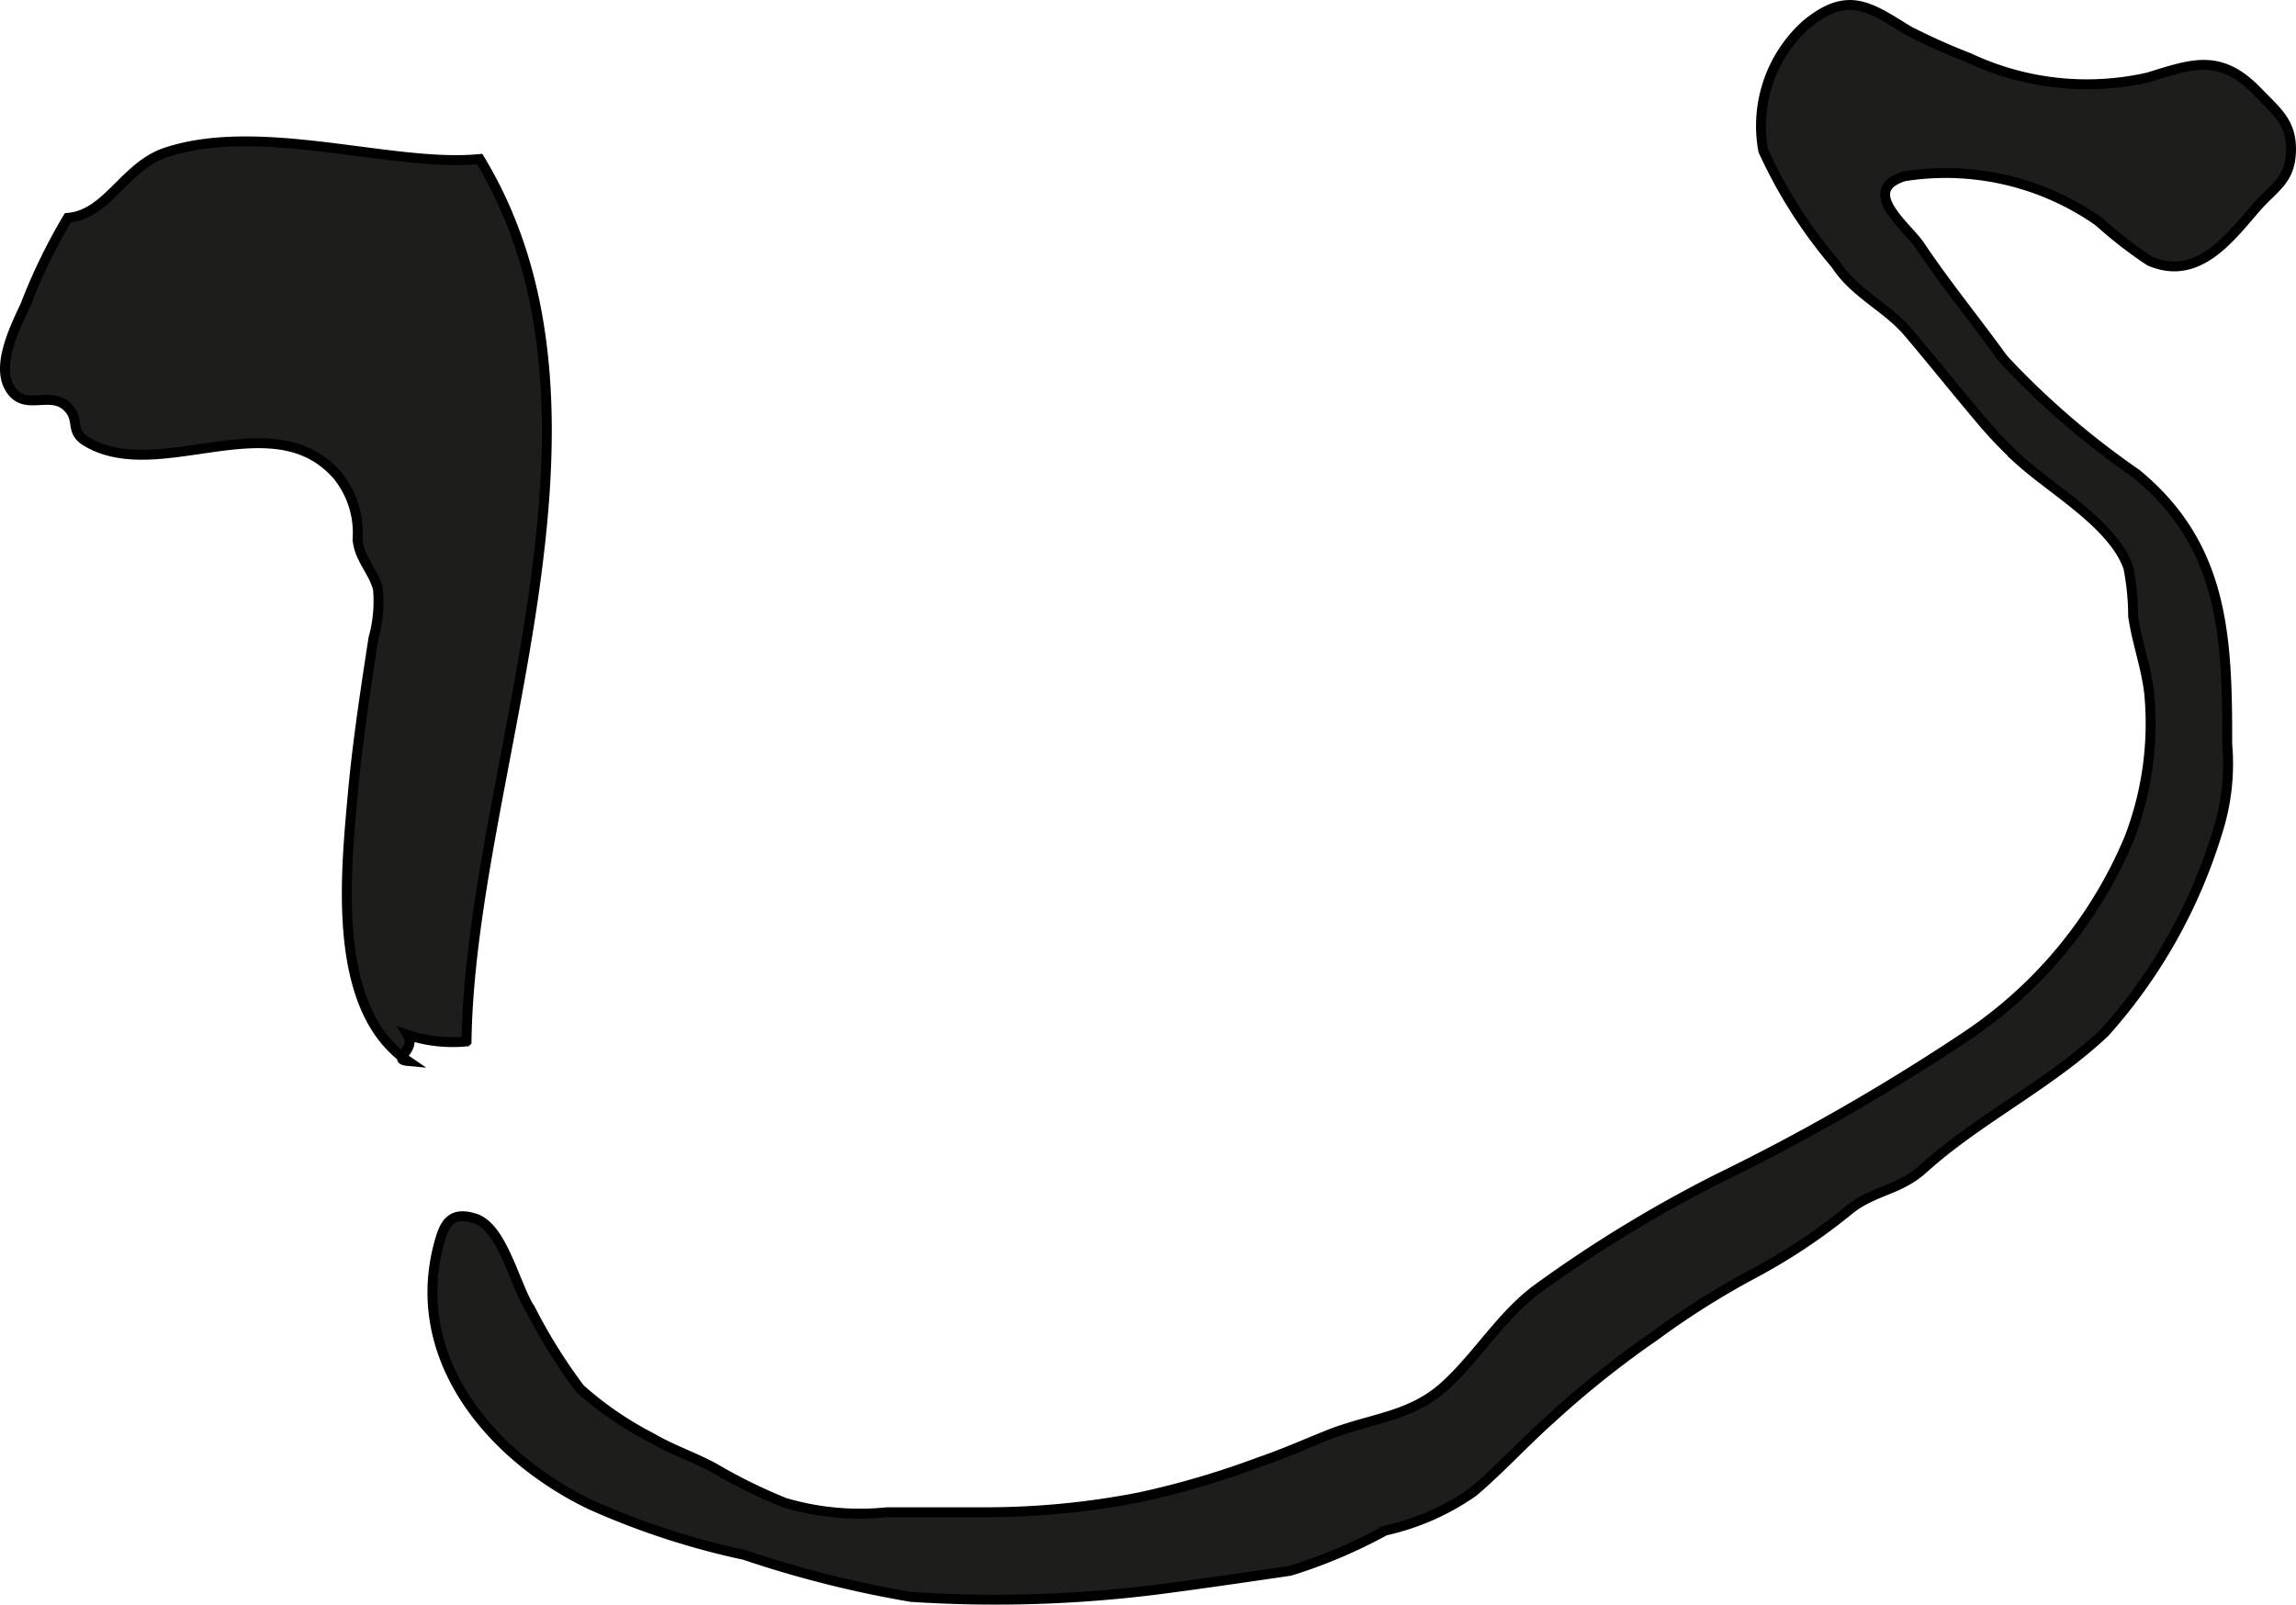
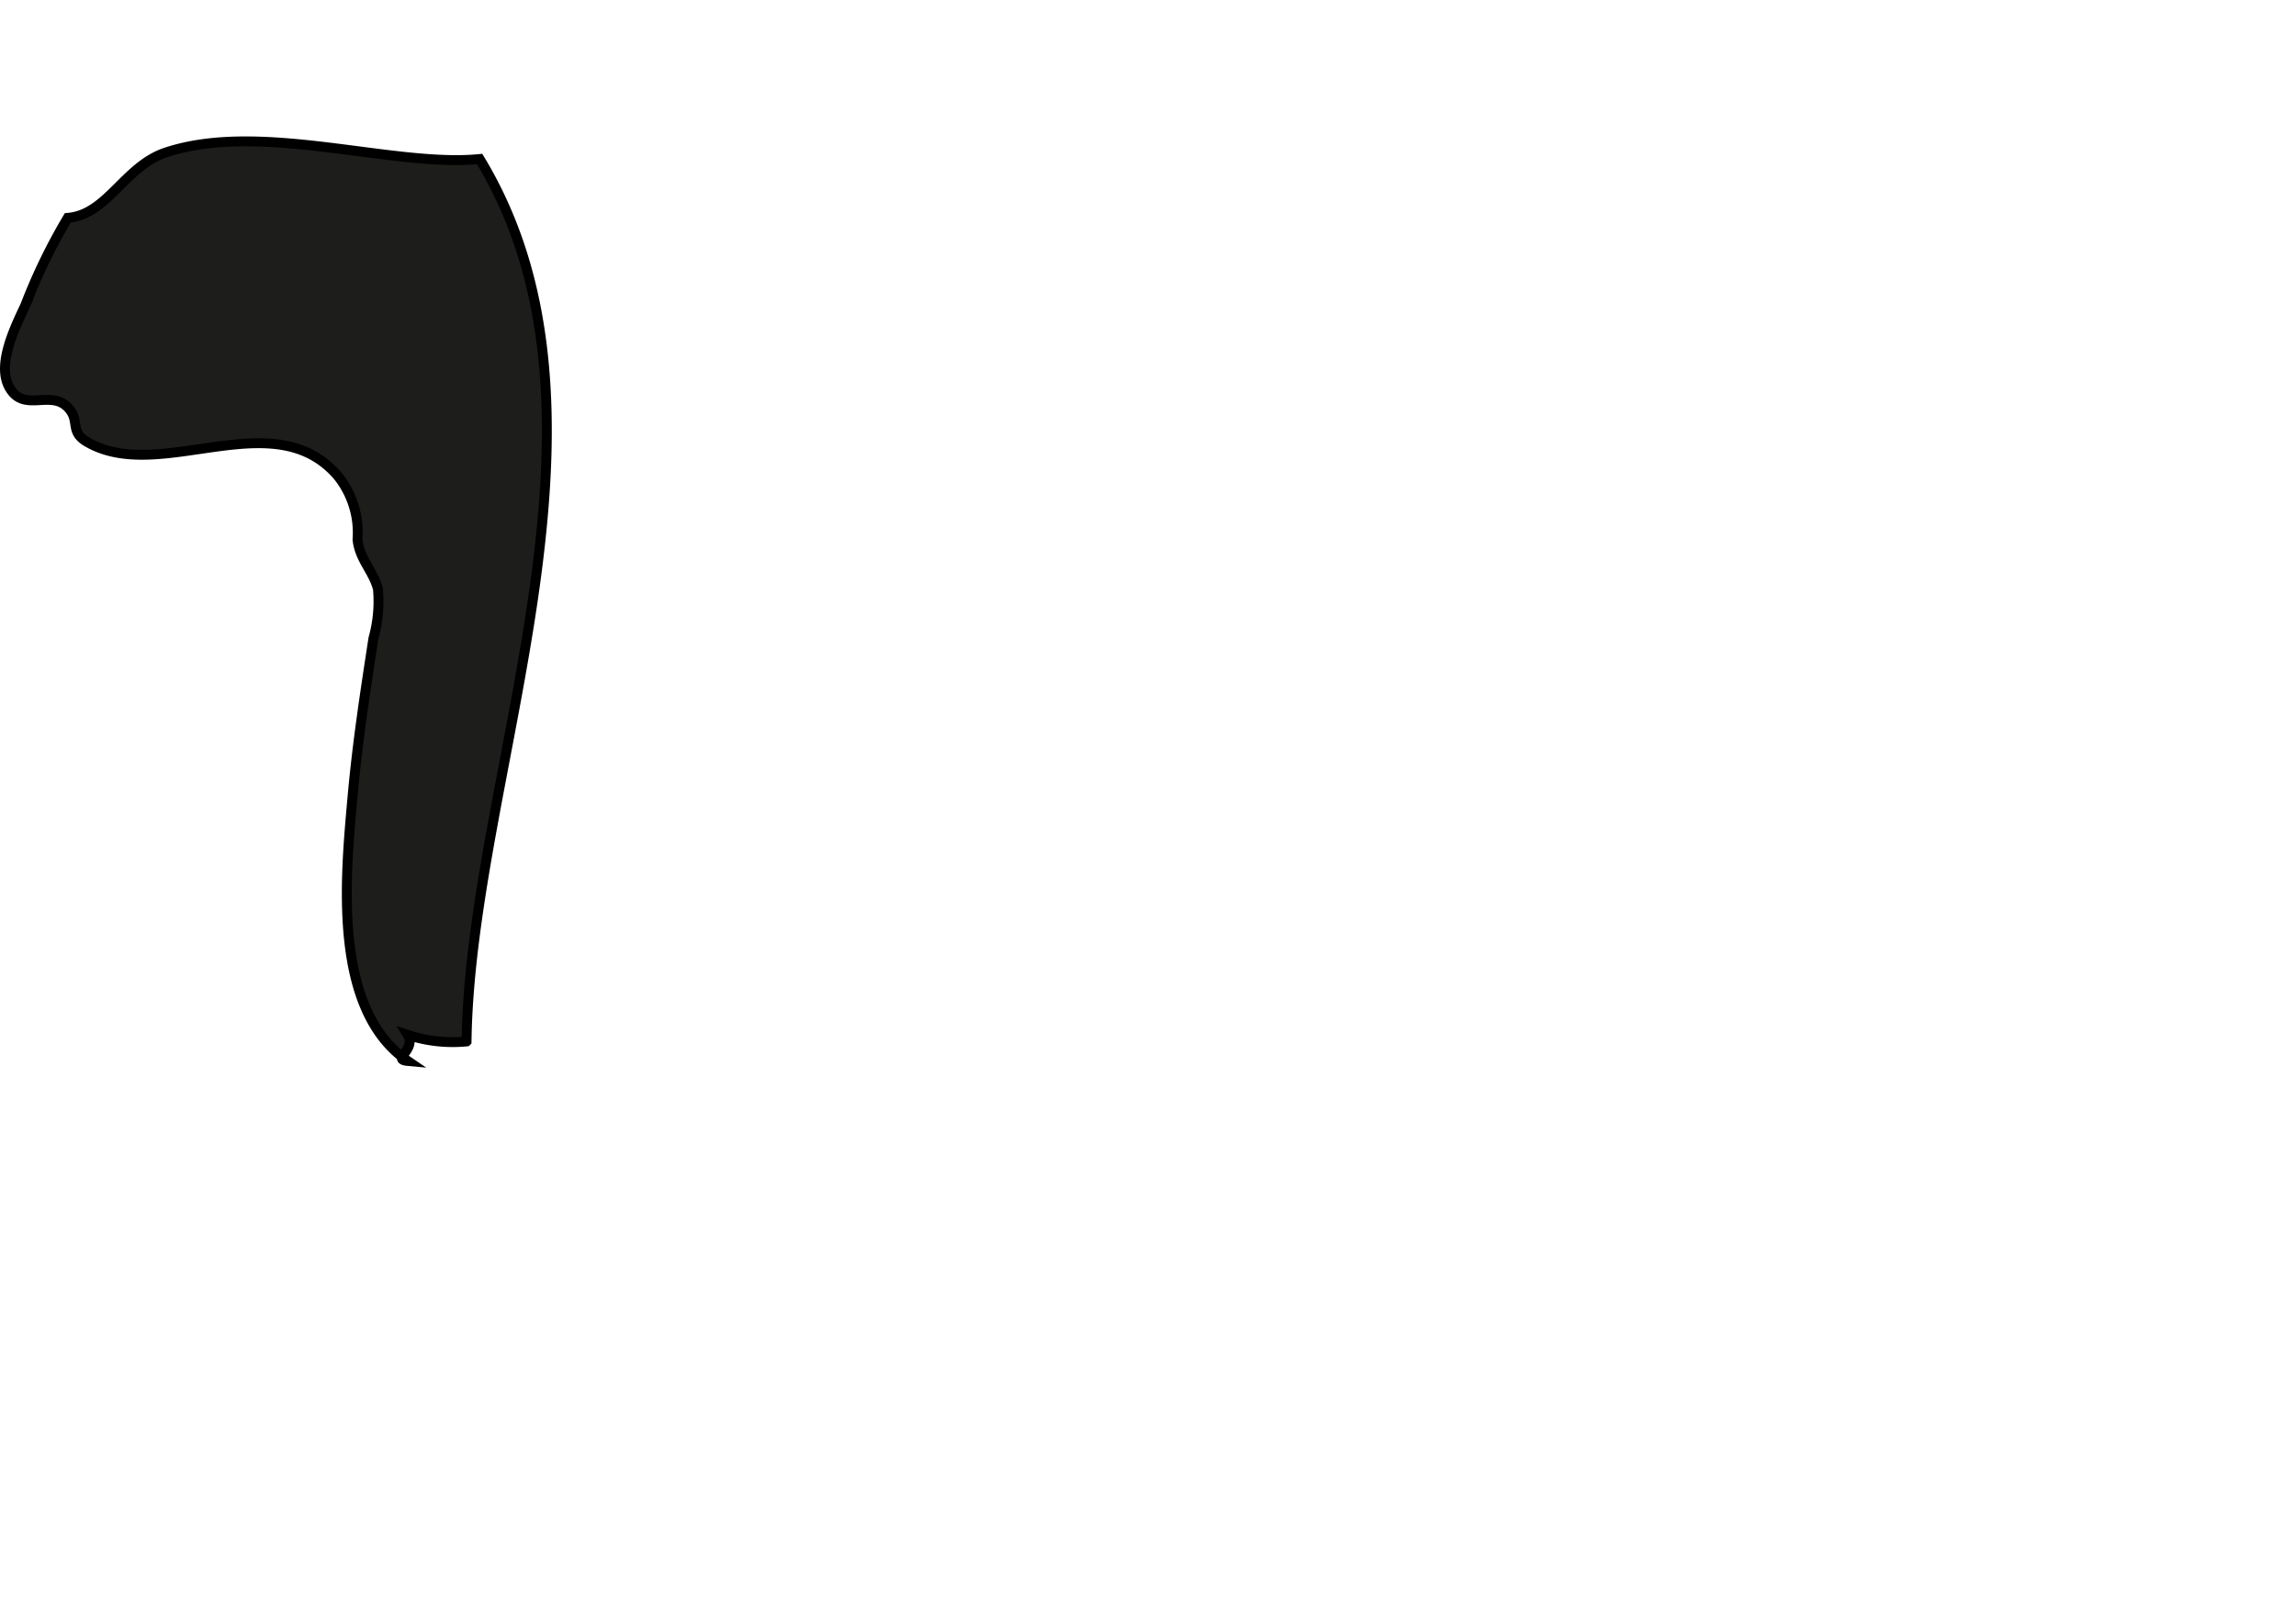
<svg xmlns="http://www.w3.org/2000/svg" version="1.1" width="20.48mm" height="14.317mm" viewBox="0 0 58.055 40.583">
  <defs>
    <style type="text/css">
      .a {
        fill: #1d1d1b;
        stroke: #000;
        stroke-linecap: round;
        stroke-width: 0.25px;
        fill-rule: evenodd;
      }
    </style>
  </defs>
-   <path class="a" d="M50.681,9.108a20.597,20.597,0,0,0,3.341,2.876c2.229,1.836,2.295,4.149,2.295,6.842a5.661,5.661,0,0,1-.248,2.216,13.481,13.481,0,0,1-2.847,5.067c-1.417,1.337-3.186,2.179-4.599,3.455-.591.534-1.208.53-1.83,1.005a14.833,14.833,0,0,1-2.497,1.663,20.557,20.557,0,0,0-2.461,1.558,24.052,24.052,0,0,0-2.598,2.071c-.68.603-1.297,1.285-1.986,1.869a6.236,6.236,0,0,1-2.23.98,12.963,12.963,0,0,1-2.4,1.017c-1.001.146-2.024.297-3.034.431a32.798,32.798,0,0,1-6.551.229,27.562,27.562,0,0,1-4.213-1.062,19.43,19.43,0,0,1-3.911-1.28c-2.565-1.244-4.654-3.791-3.773-6.729.13-.431.326-.674.87-.501.71.226,1.014,1.712,1.413,2.314A13.731,13.731,0,0,0,14.665,35.12a8.635,8.635,0,0,0,1.807,1.241c.525.309,1.073.482,1.618.783a13.092,13.092,0,0,0,1.758.863,6.684,6.684,0,0,0,2.578.238h2.553a20.268,20.268,0,0,0,3.837-.378,21.811,21.811,0,0,0,3.025-.89c.603-.205,1.143-.447,1.736-.685,1.077-.432,2.087-.445,2.965-1.25.822-.752,1.397-1.738,2.292-2.417a33.135,33.135,0,0,1,4.61-2.817,53.585,53.585,0,0,0,6.187-3.544,11.212,11.212,0,0,0,4.209-5.066,8.089,8.089,0,0,0,.505-3.643c-.072-.675-.316-1.313-.409-1.982a6.367,6.367,0,0,0-.12-1.215c-.373-1.083-1.908-1.958-2.73-2.698a11.324,11.324,0,0,1-1.08-1.138c-.587-.698-1.176-1.432-1.755-2.115-.549-.648-1.357-.981-1.835-1.724a12.237,12.237,0,0,1-1.831-2.872A3.444,3.444,0,0,1,45.671.619c1.071-.885,1.629-.425,2.605.168a16.009,16.009,0,0,0,1.509.675,6.988,6.988,0,0,0,4.531.495c1.138-.353,1.833-.614,2.778.371.479.497.85.768.835,1.481-.014.749-.421.919-.862,1.42-.664.754-1.476,1.906-2.715,1.37a10.894,10.894,0,0,1-1.279-.993,6.724,6.724,0,0,0-4.923-1.149c-1.155.364.077,1.274.397,1.755.624.935,1.318,1.784,1.982,2.696C50.578,8.976,50.628,9.043,50.681,9.108Z" />
  <path class="a" d="M9.527,14.798c-.134-.398-.442-.69-.487-1.154a2.298,2.298,0,0,0-.497-1.607c-1.632-1.901-4.501.221-6.346-.864-.449-.264-.161-.534-.477-.865-.445-.467-1.113.14-1.481-.506-.337-.592.16-1.558.405-2.091a14.414,14.414,0,0,1,1.07-2.202c1.004-.082,1.432-1.304,2.479-1.653,2.398-.799,5.739.382,7.935.165,3.964,6.546-.238,15.553-.331,22.317a3.609,3.609,0,0,1-1.488-.166c.228.376-.426.621,0,.66-1.921-1.313-1.572-4.689-1.397-6.661.119-1.35.324-2.689.53-4.028a3.478,3.478,0,0,0,.115-1.24C9.549,14.866,9.539,14.831,9.527,14.798Z" />
</svg>